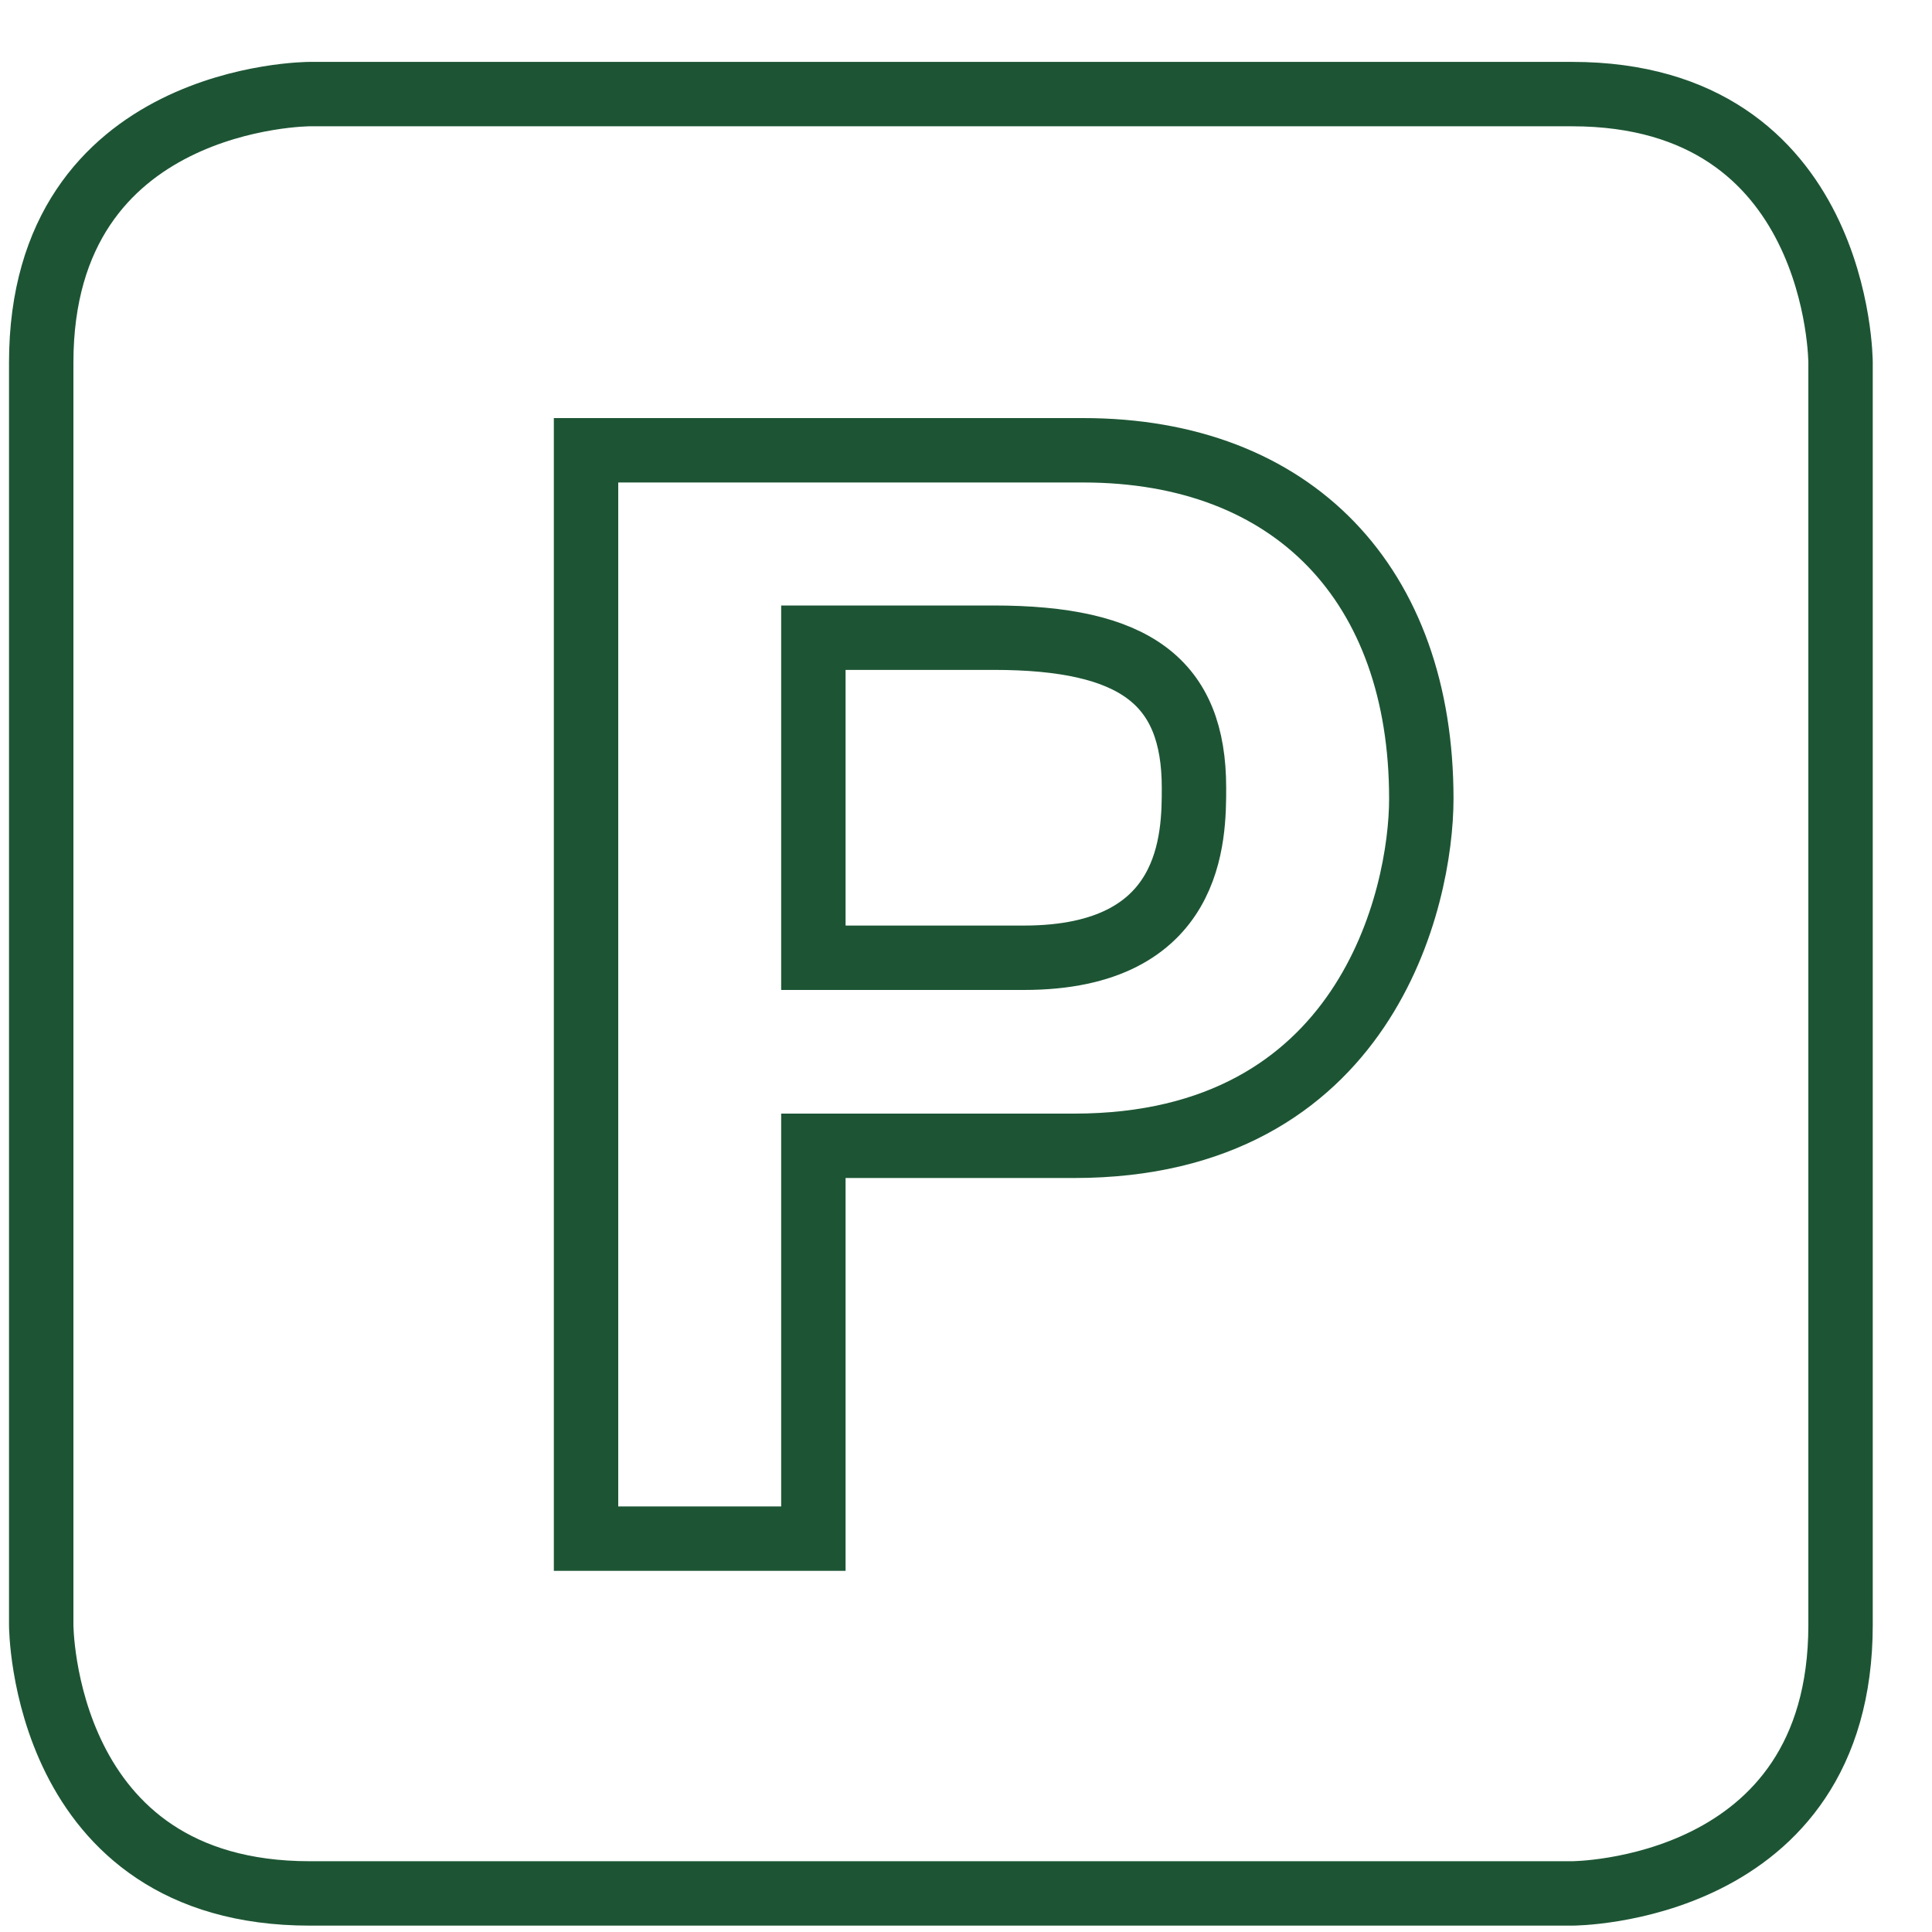
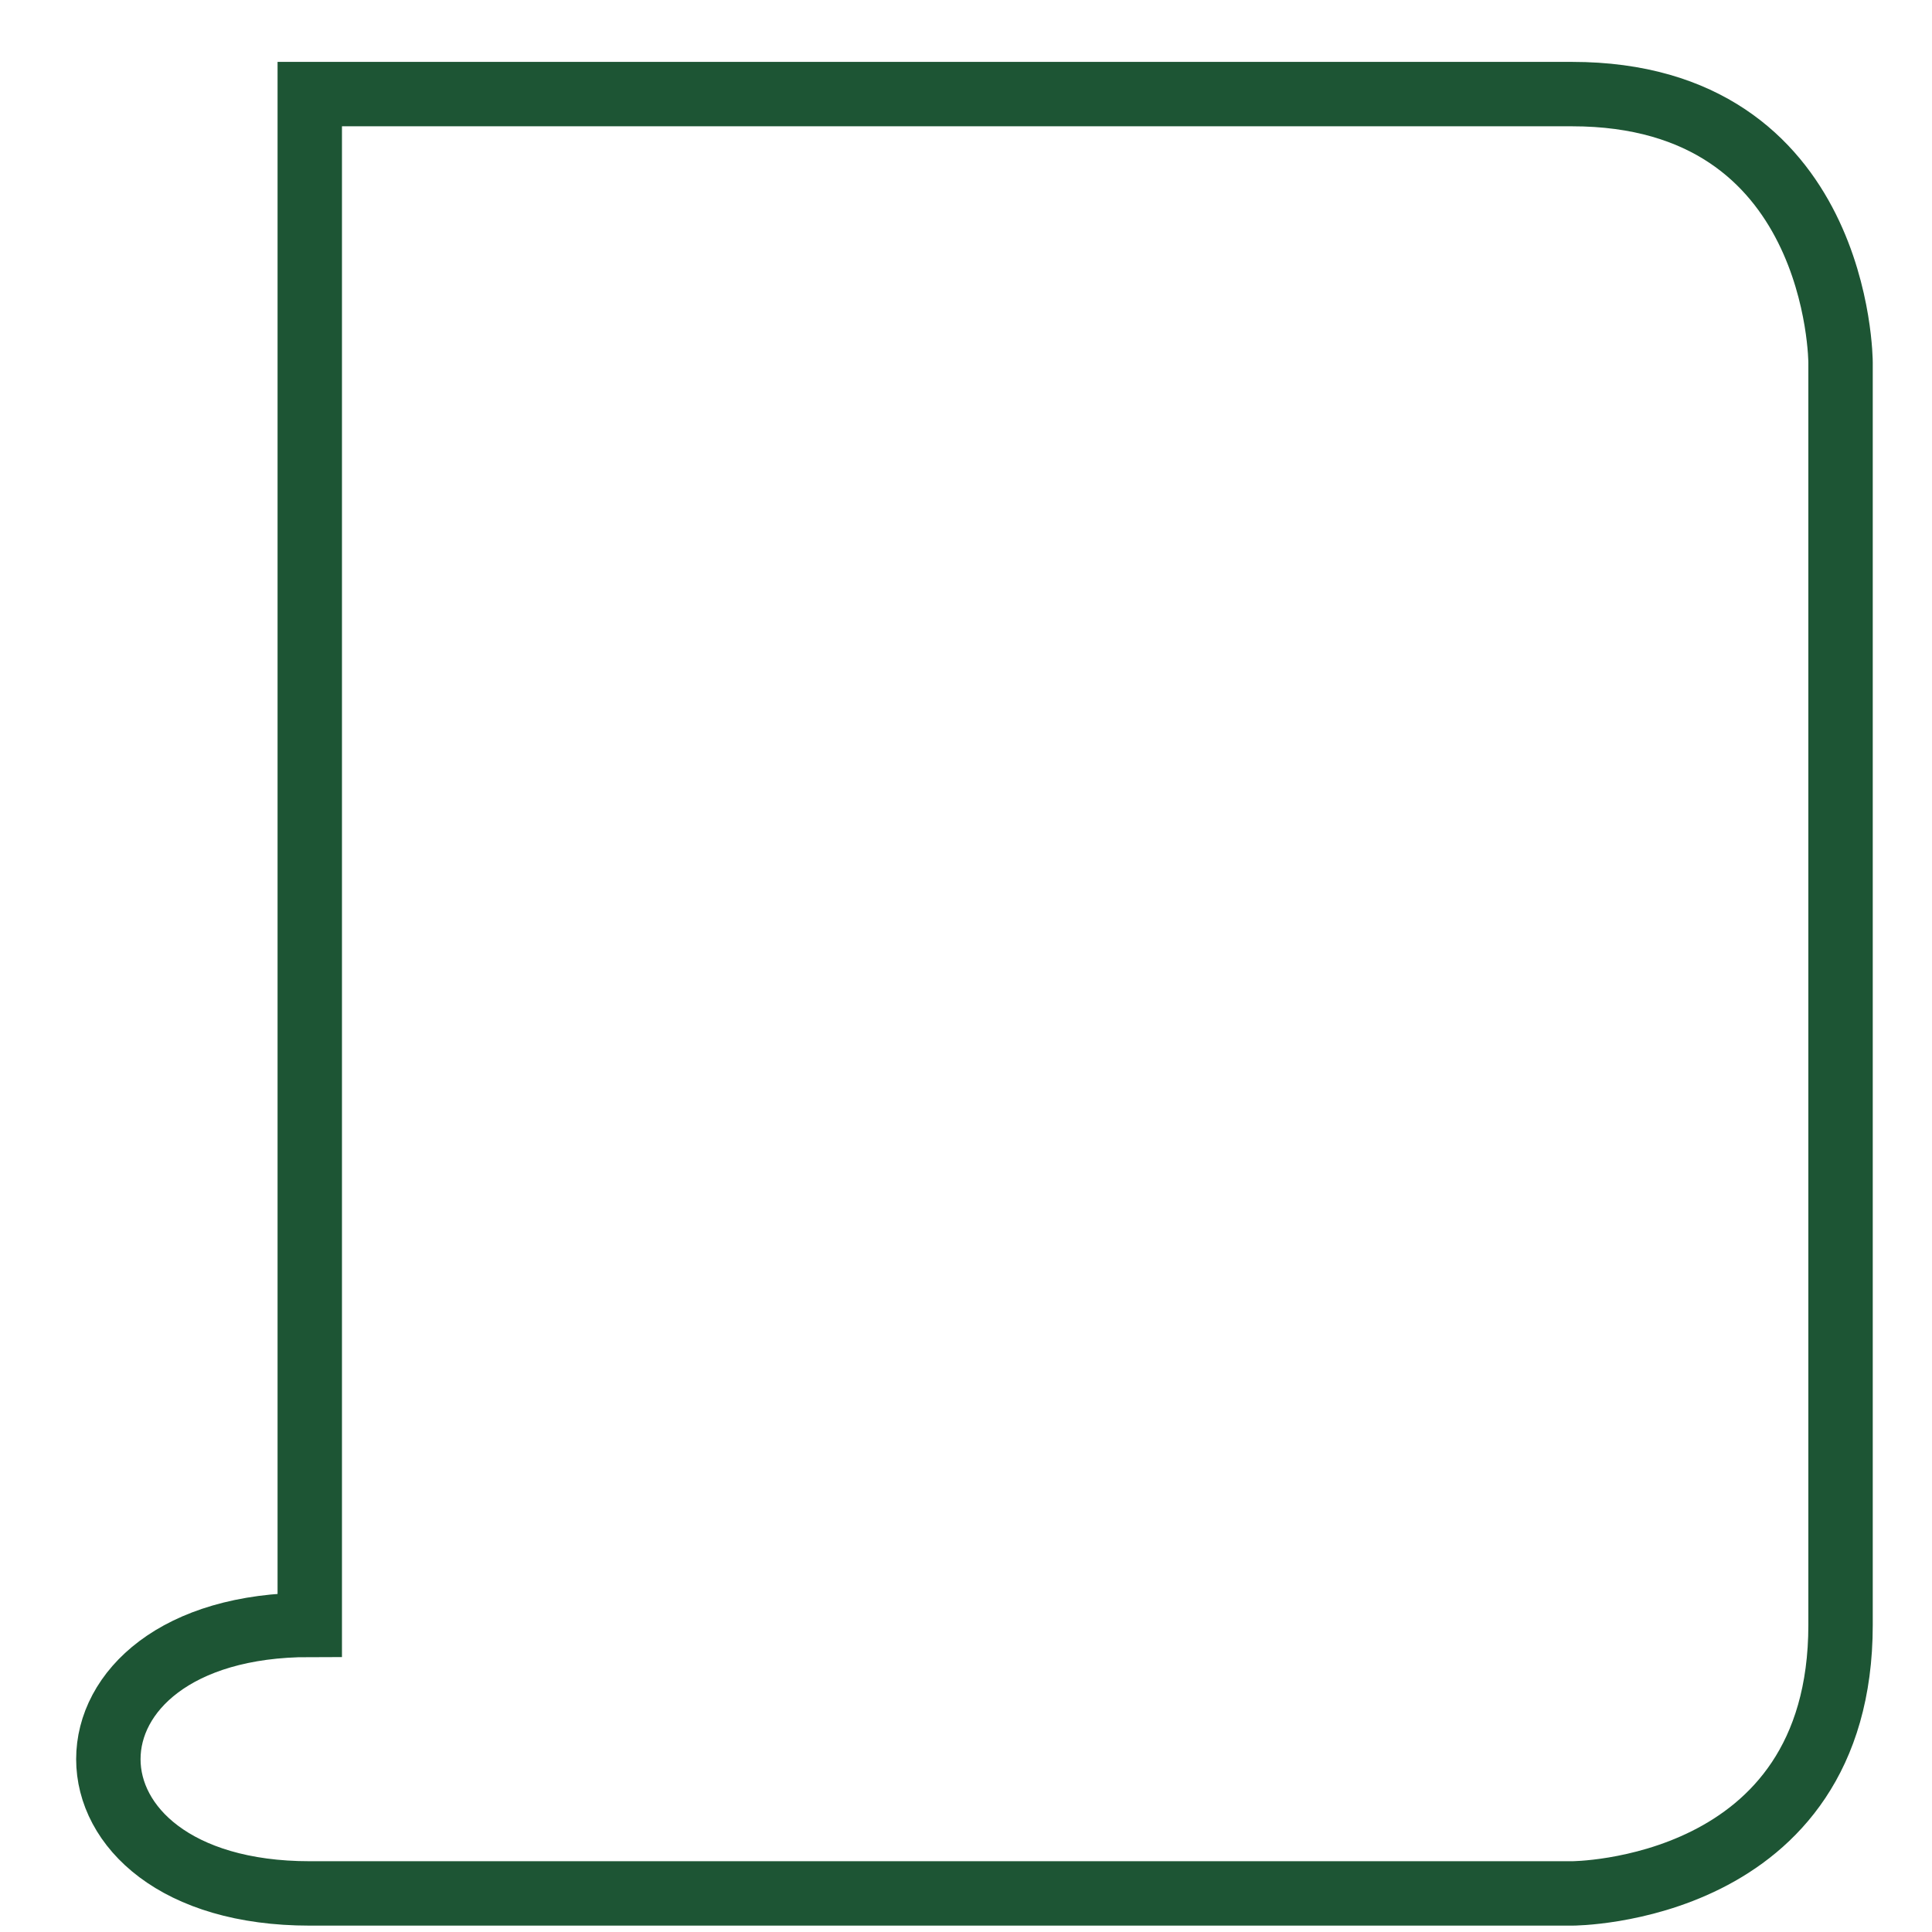
<svg xmlns="http://www.w3.org/2000/svg" width="30" height="30" viewBox="0 0 30 30" fill="none">
-   <path d="M12.63 14.872V9.902H15.43C17.62 9.902 18.54 10.582 18.54 12.232C18.54 12.982 18.54 14.872 15.9 14.872H12.63ZM12.63 17.792H16.68C21.22 17.792 22.07 13.932 22.07 12.402C22.07 9.082 20.09 6.992 16.82 6.992H9.1V23.892H12.63V17.792Z" stroke="#1D5534" stroke-miterlimit="10" />
-   <path d="M4.81 1.461C4.81 1.461 0.64 1.461 0.64 5.631V25.231C0.64 25.231 0.64 29.401 4.81 29.401H24.41C24.41 29.401 28.58 29.401 28.58 25.231V5.631C28.58 5.631 28.58 1.461 24.41 1.461H4.81Z" stroke="#1D5534" />
+   <path d="M4.81 1.461V25.231C0.64 25.231 0.64 29.401 4.81 29.401H24.41C24.41 29.401 28.58 29.401 28.58 25.231V5.631C28.58 5.631 28.58 1.461 24.41 1.461H4.81Z" stroke="#1D5534" />
</svg>